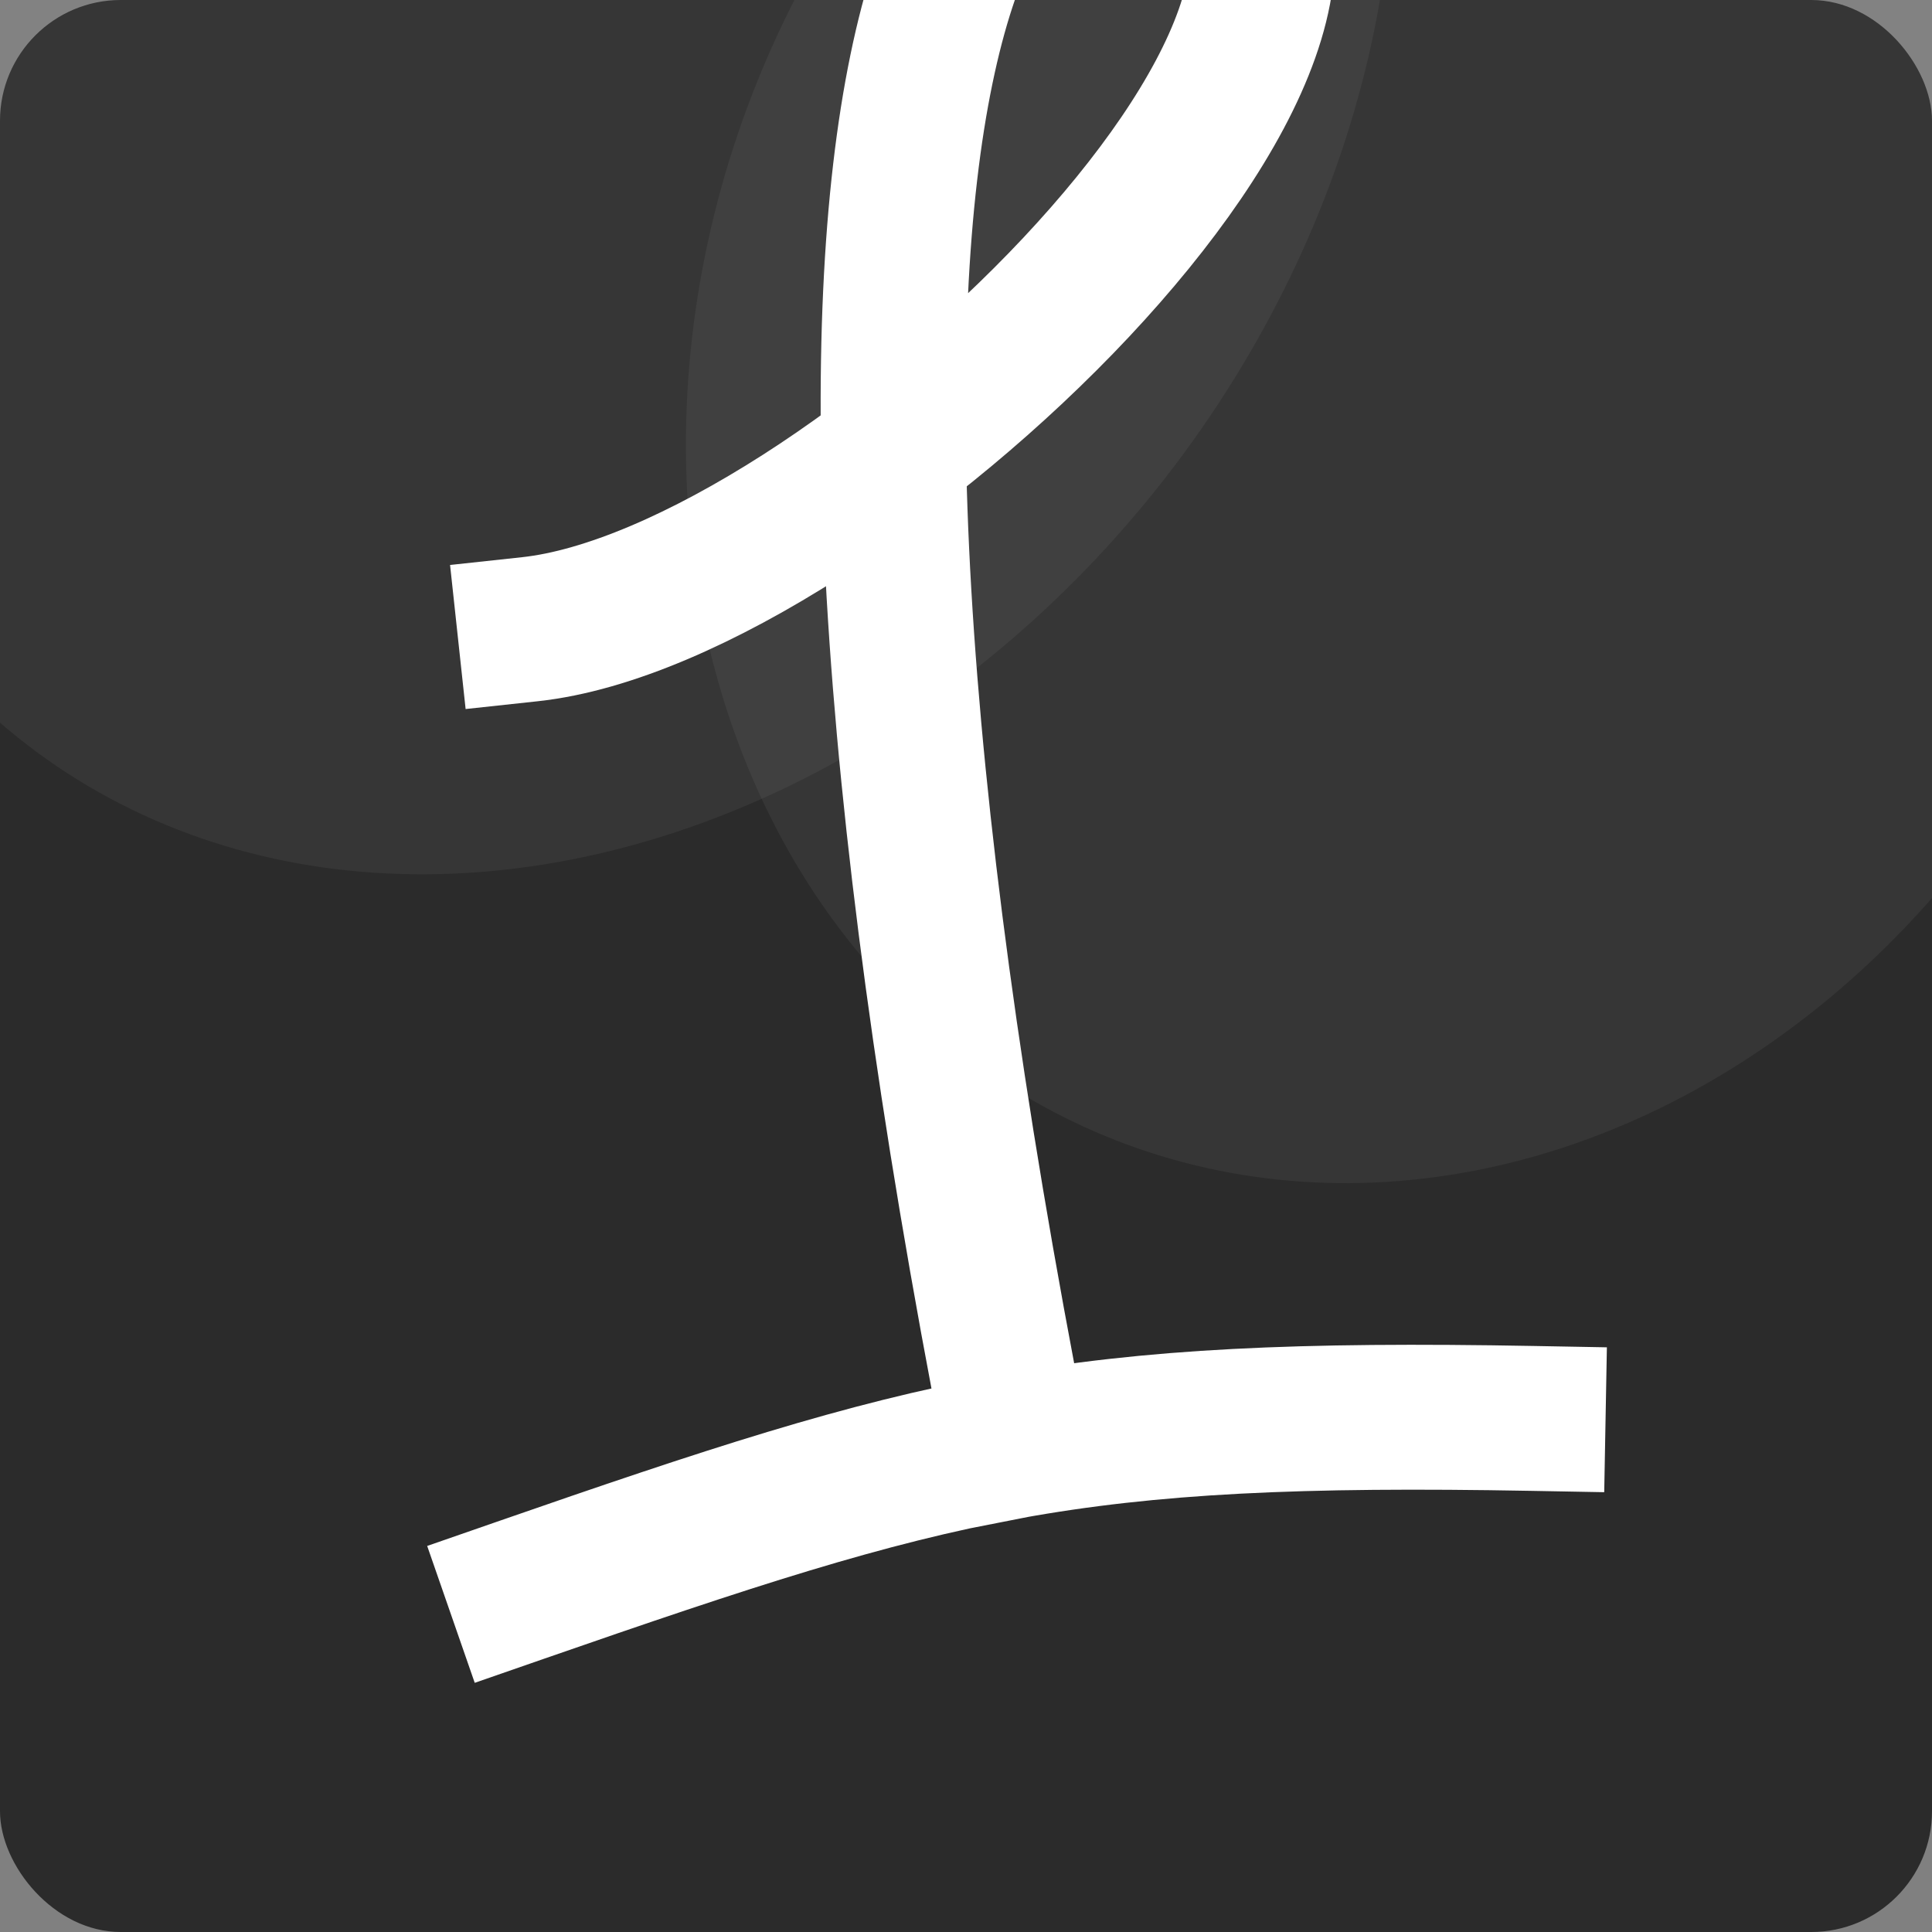
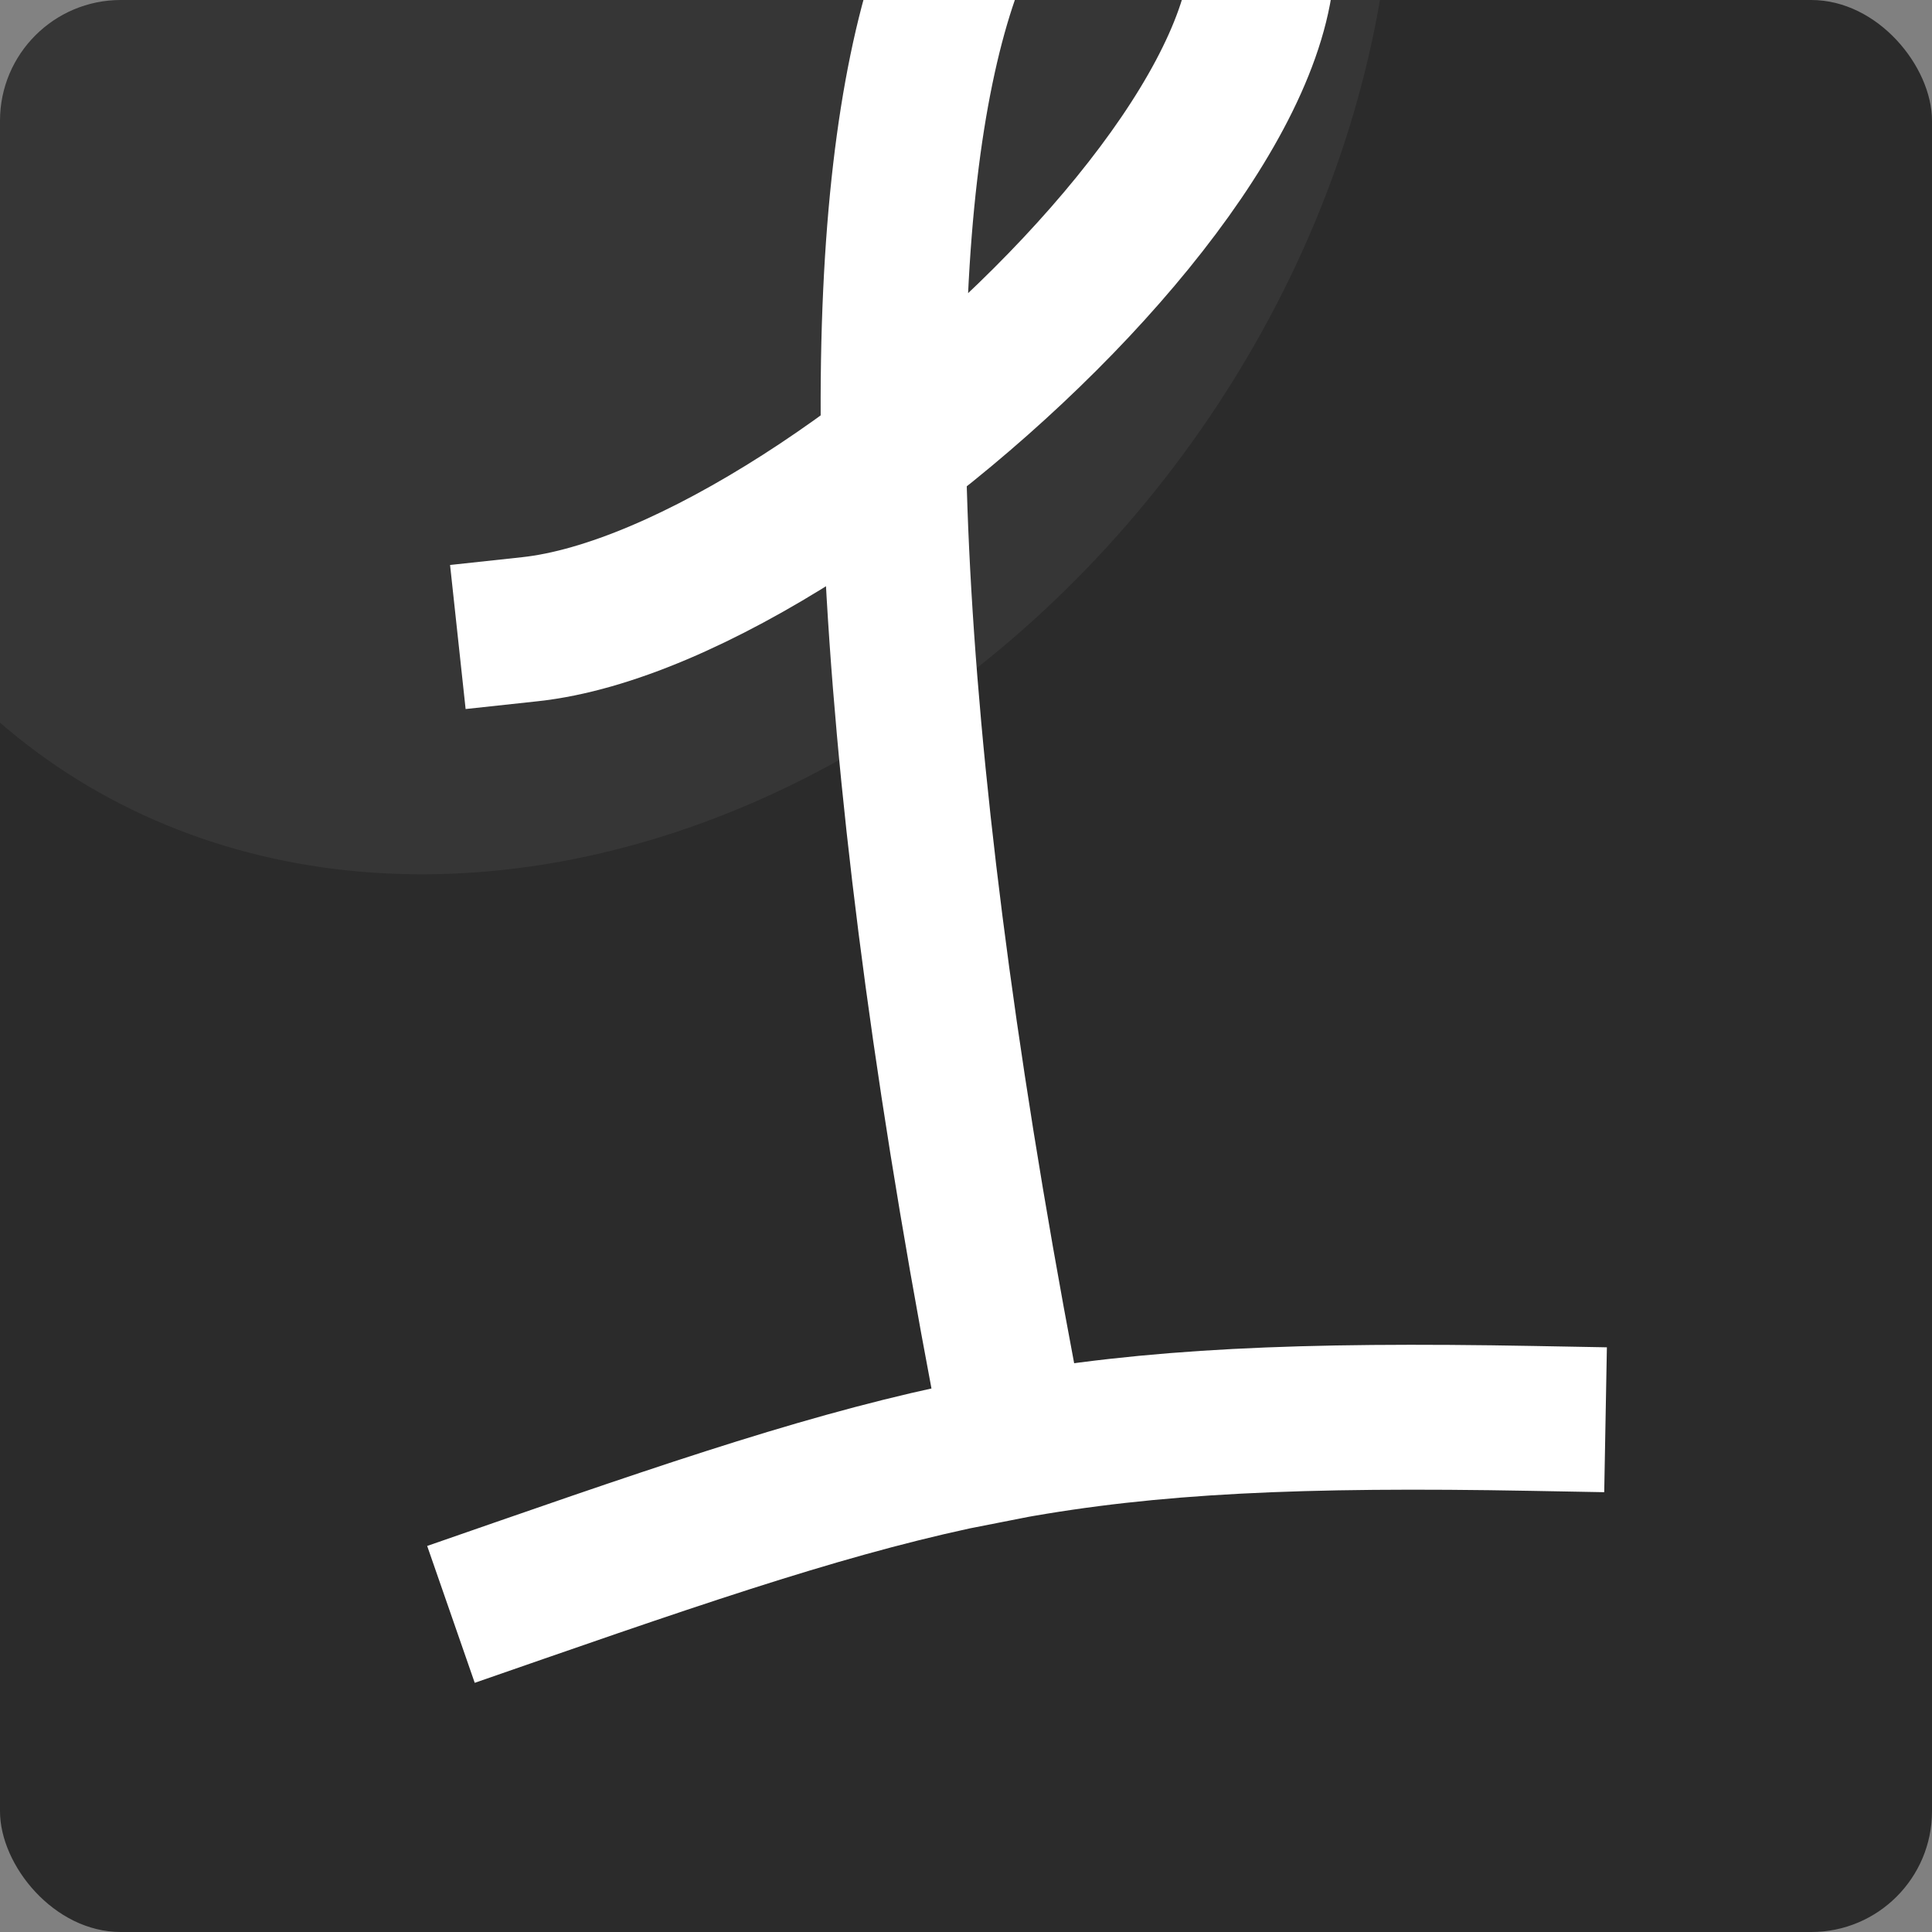
<svg xmlns="http://www.w3.org/2000/svg" width="80" height="80" viewBox="0 0 80 80" fill="none">
  <rect x="0" y="0" width="80" height="80" fill="#808080" stroke="none" />
  <g clip-path="url(#clip0_250_931)">
    <rect width="80" height="80" rx="5" fill="#2B2B2B" />
    <ellipse opacity="0.1" cx="32.143" cy="36.904" rx="32.143" ry="36.904" transform="matrix(-0.414 -0.91 0.835 -0.551 6.633 50.164)" fill="#9A9A9A" />
-     <ellipse opacity="0.1" cx="32.143" cy="33.333" rx="32.143" ry="33.333" transform="matrix(-0.414 -0.91 0.835 -0.551 44.727 62.07)" fill="#9A9A9A" />
    <path d="M21.941 26.055C34.899 24.656 59.928 0.541 50.015 -6.409C40.102 -13.36 30.943 3.204 42.079 59.852M21.507 65.864C38.79 59.861 44.163 58.379 63.483 58.734" stroke="white" stroke-width="6" stroke-linecap="square" />
  </g>
  <defs>
    <clipPath id="clip0_250_931">
      <rect width="80" height="80" fill="white" />
    </clipPath>
  </defs>
</svg>